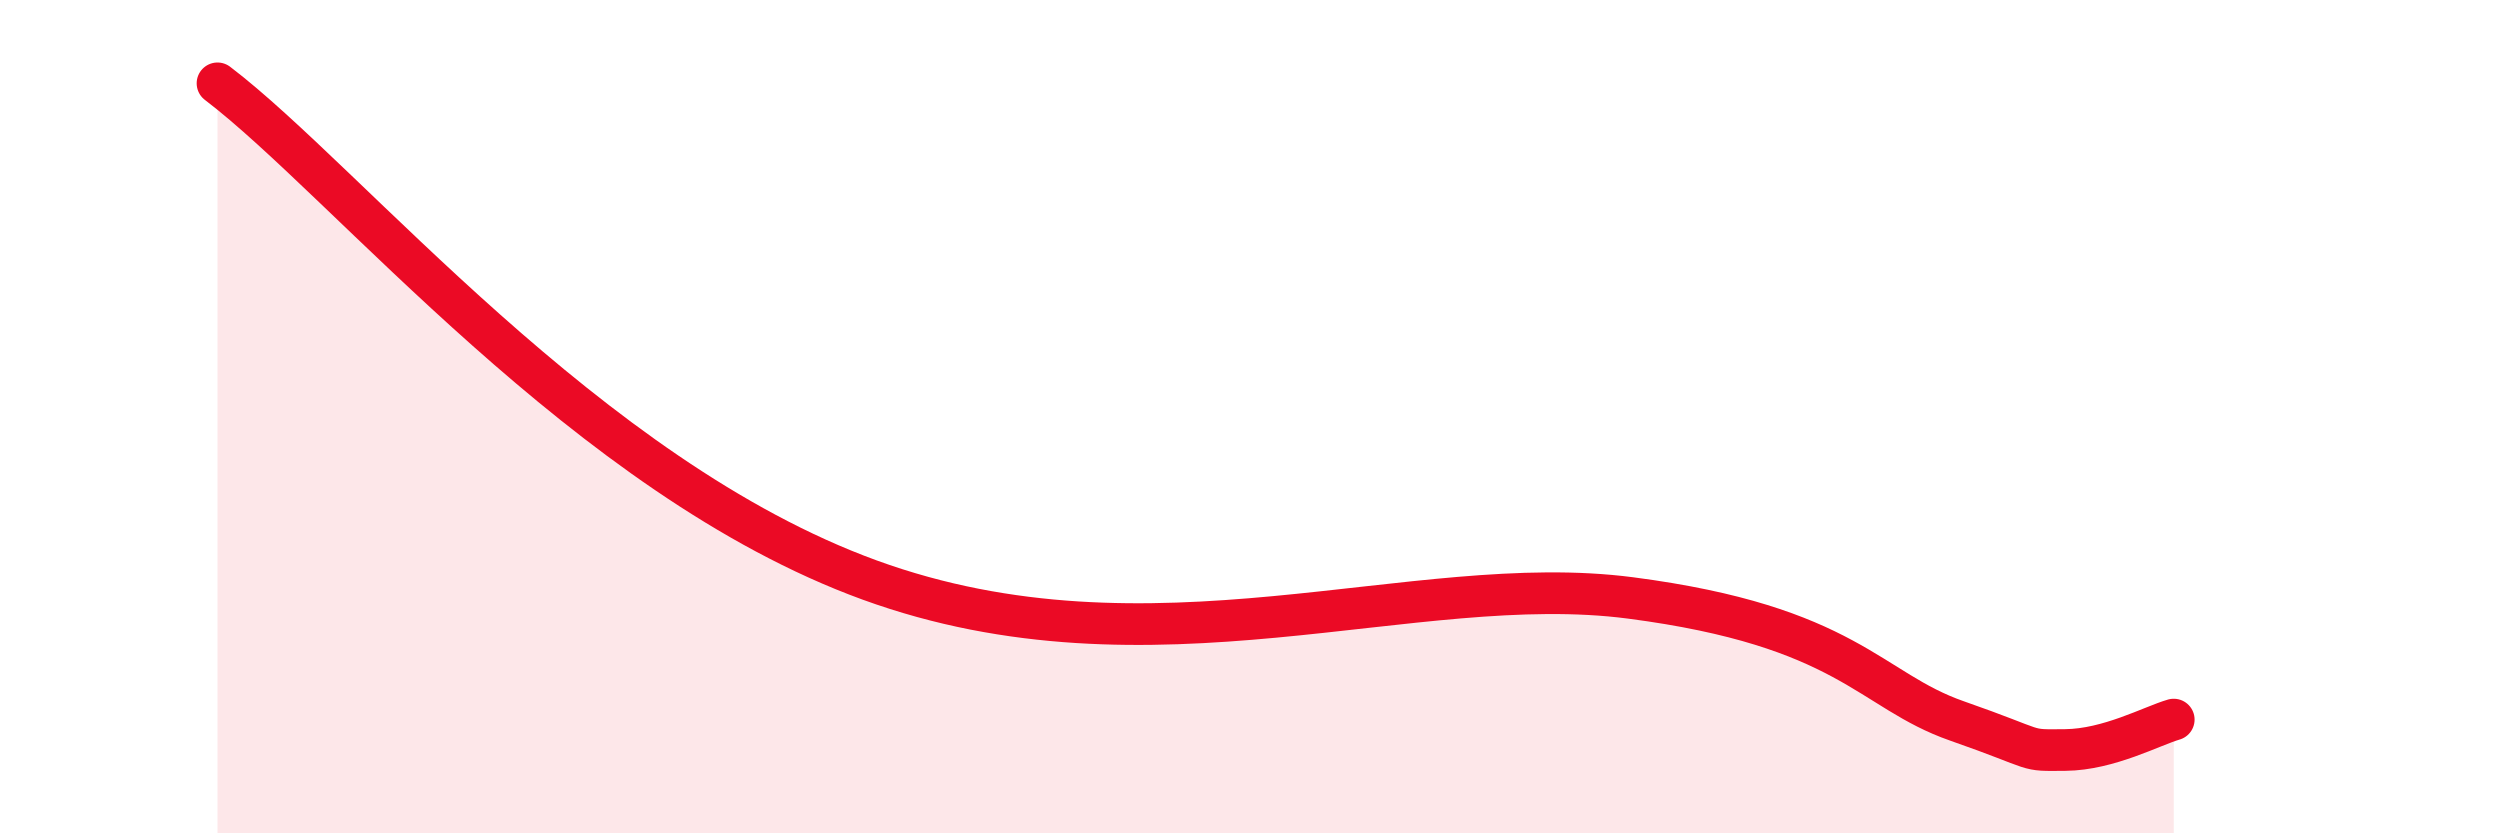
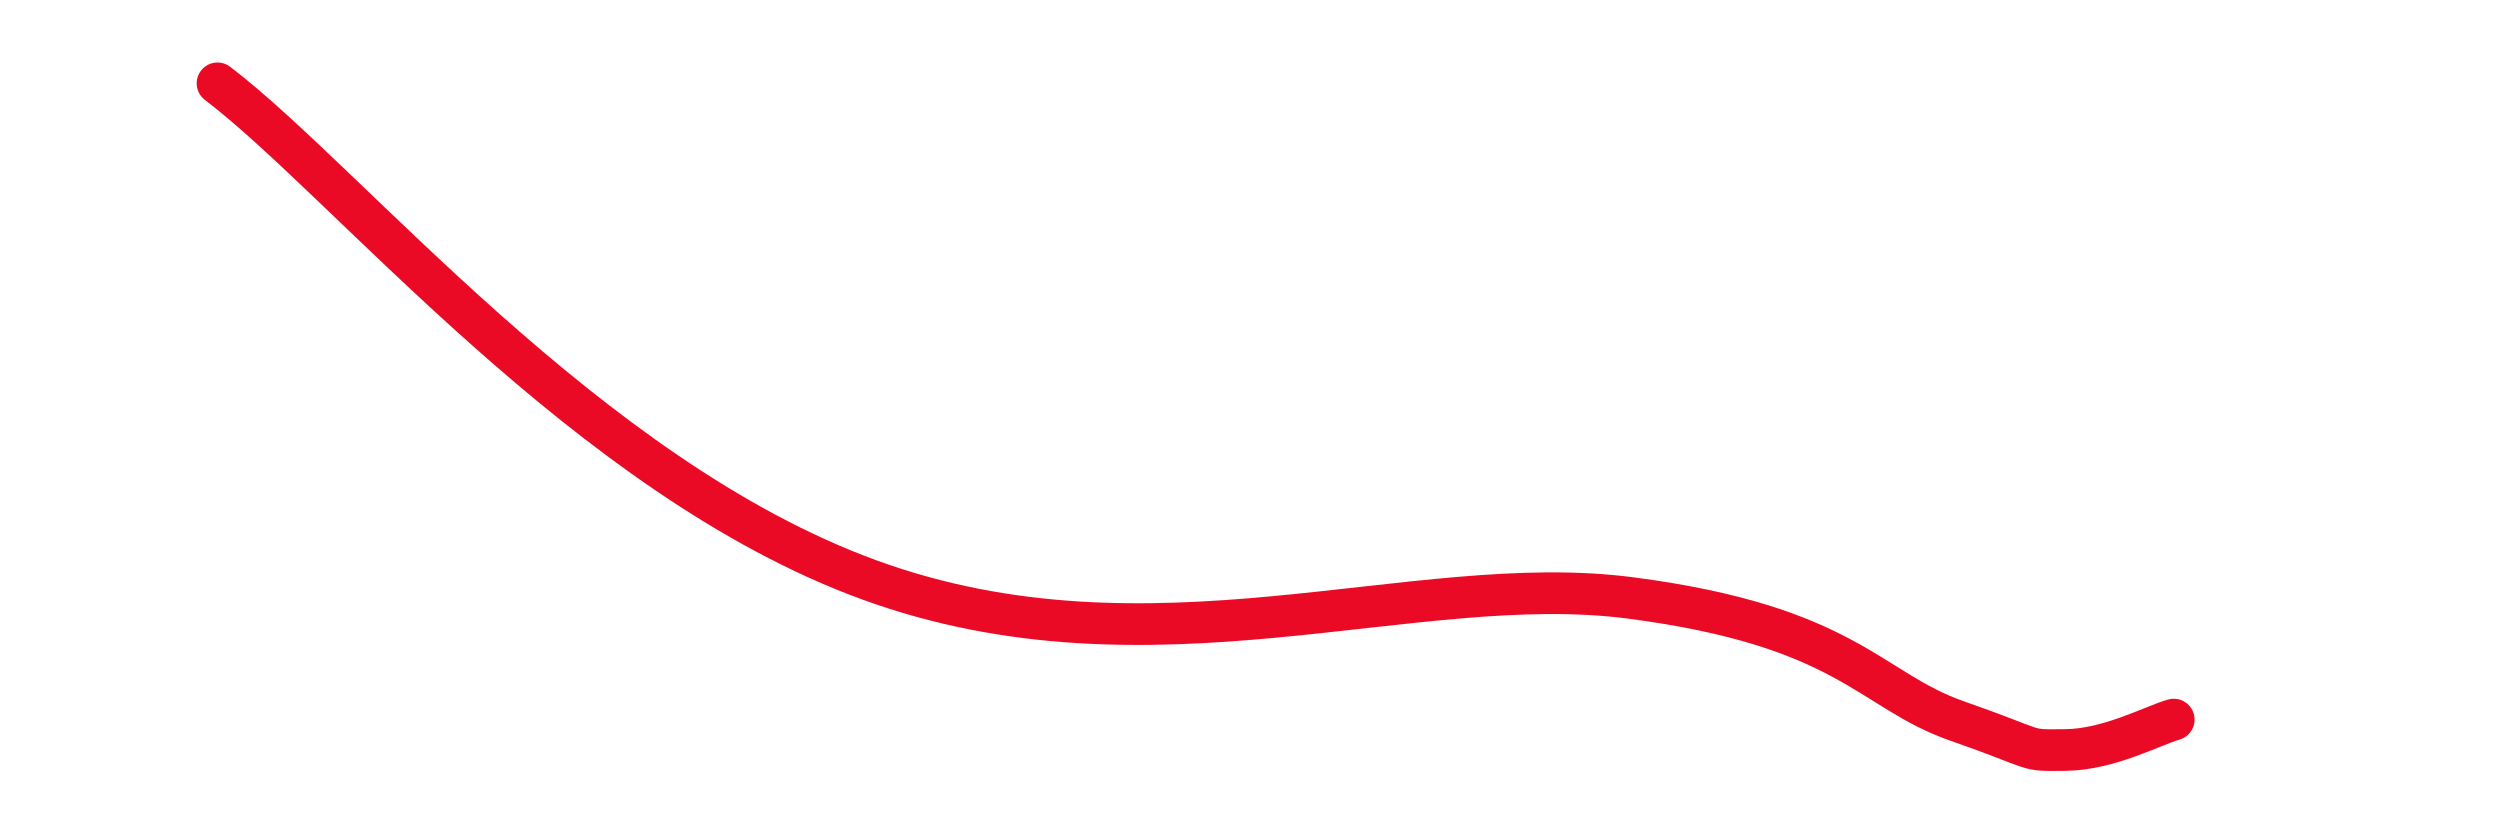
<svg xmlns="http://www.w3.org/2000/svg" width="60" height="20" viewBox="0 0 60 20">
-   <path d="M 5.22,2 C 8.35,4.38 14.09,11.45 20.87,13.92 C 27.65,16.39 33.91,13.67 39.13,14.35 C 44.35,15.03 44.87,16.57 46.96,17.3 C 49.05,18.03 48.53,18.01 49.57,18 C 50.61,17.99 51.65,17.42 52.17,17.27L52.17 20L5.22 20Z" fill="#EB0A25" opacity="0.1" stroke-linecap="round" stroke-linejoin="round" />
  <path d="M 5.22,2 C 8.35,4.38 14.09,11.45 20.87,13.92 C 27.65,16.39 33.91,13.67 39.13,14.35 C 44.35,15.03 44.87,16.57 46.96,17.3 C 49.05,18.03 48.53,18.01 49.57,18 C 50.61,17.99 51.65,17.42 52.17,17.27" stroke="#EB0A25" stroke-width="1" fill="none" stroke-linecap="round" stroke-linejoin="round" />
</svg>